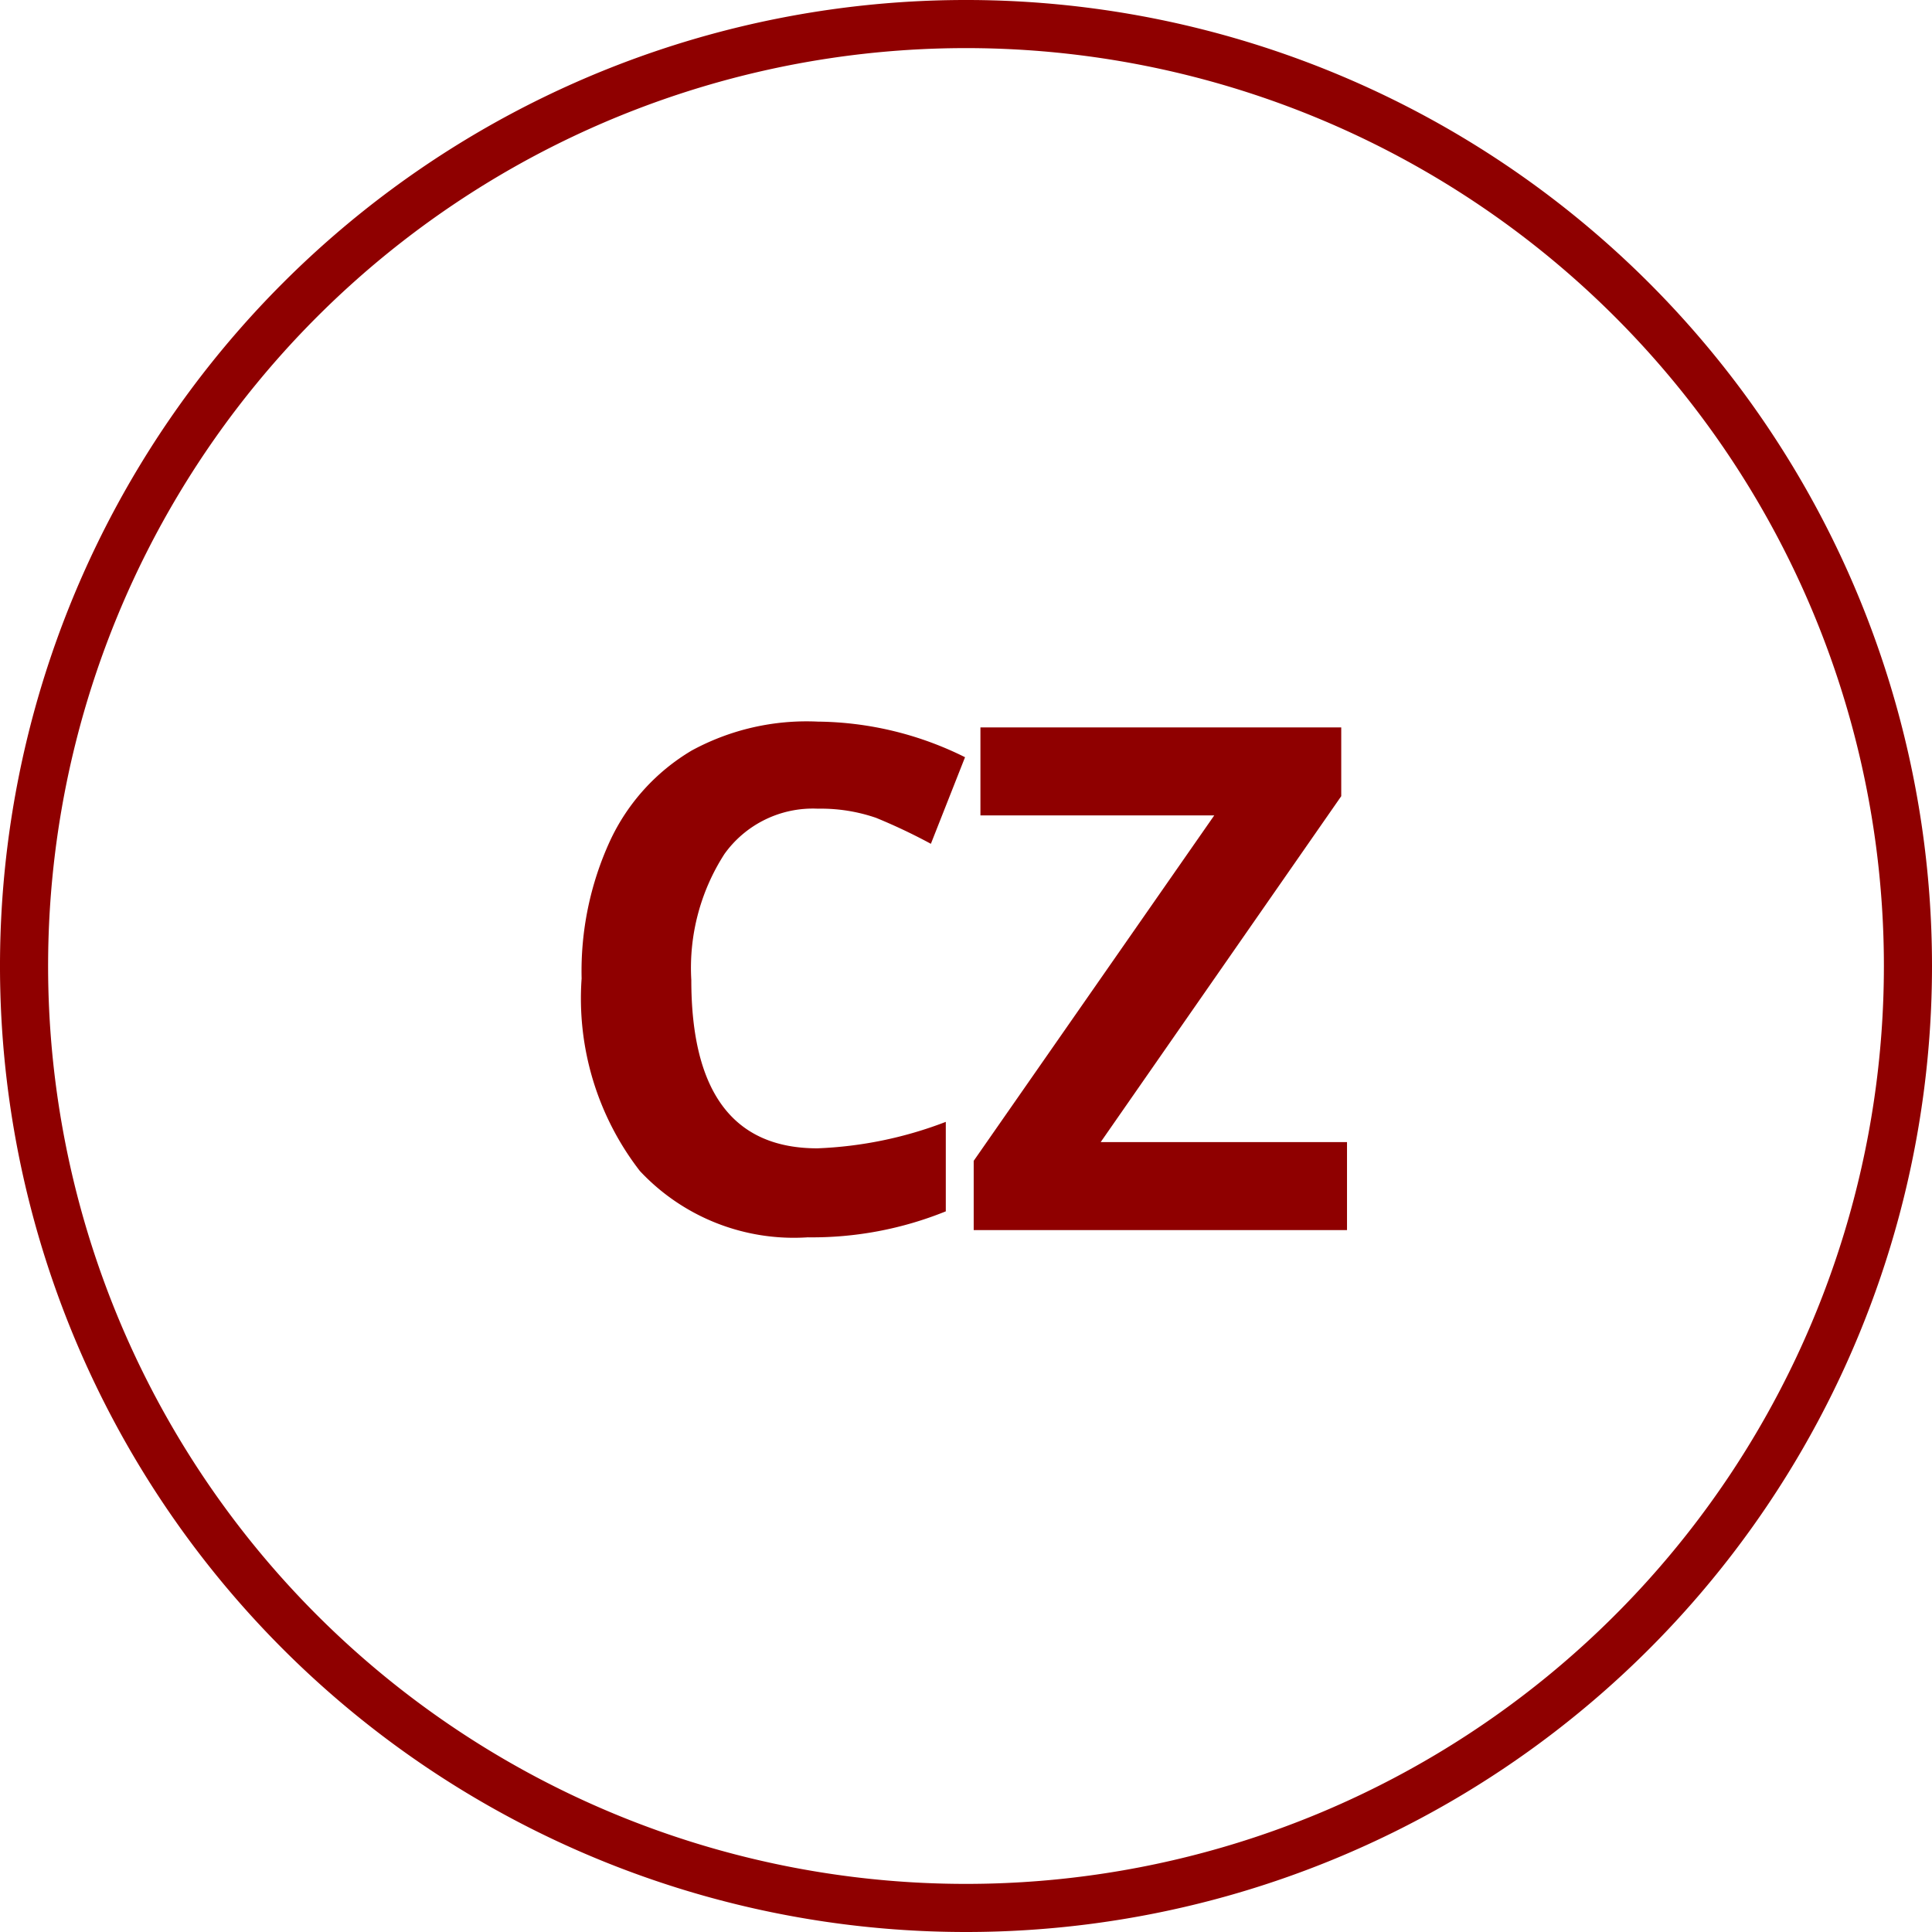
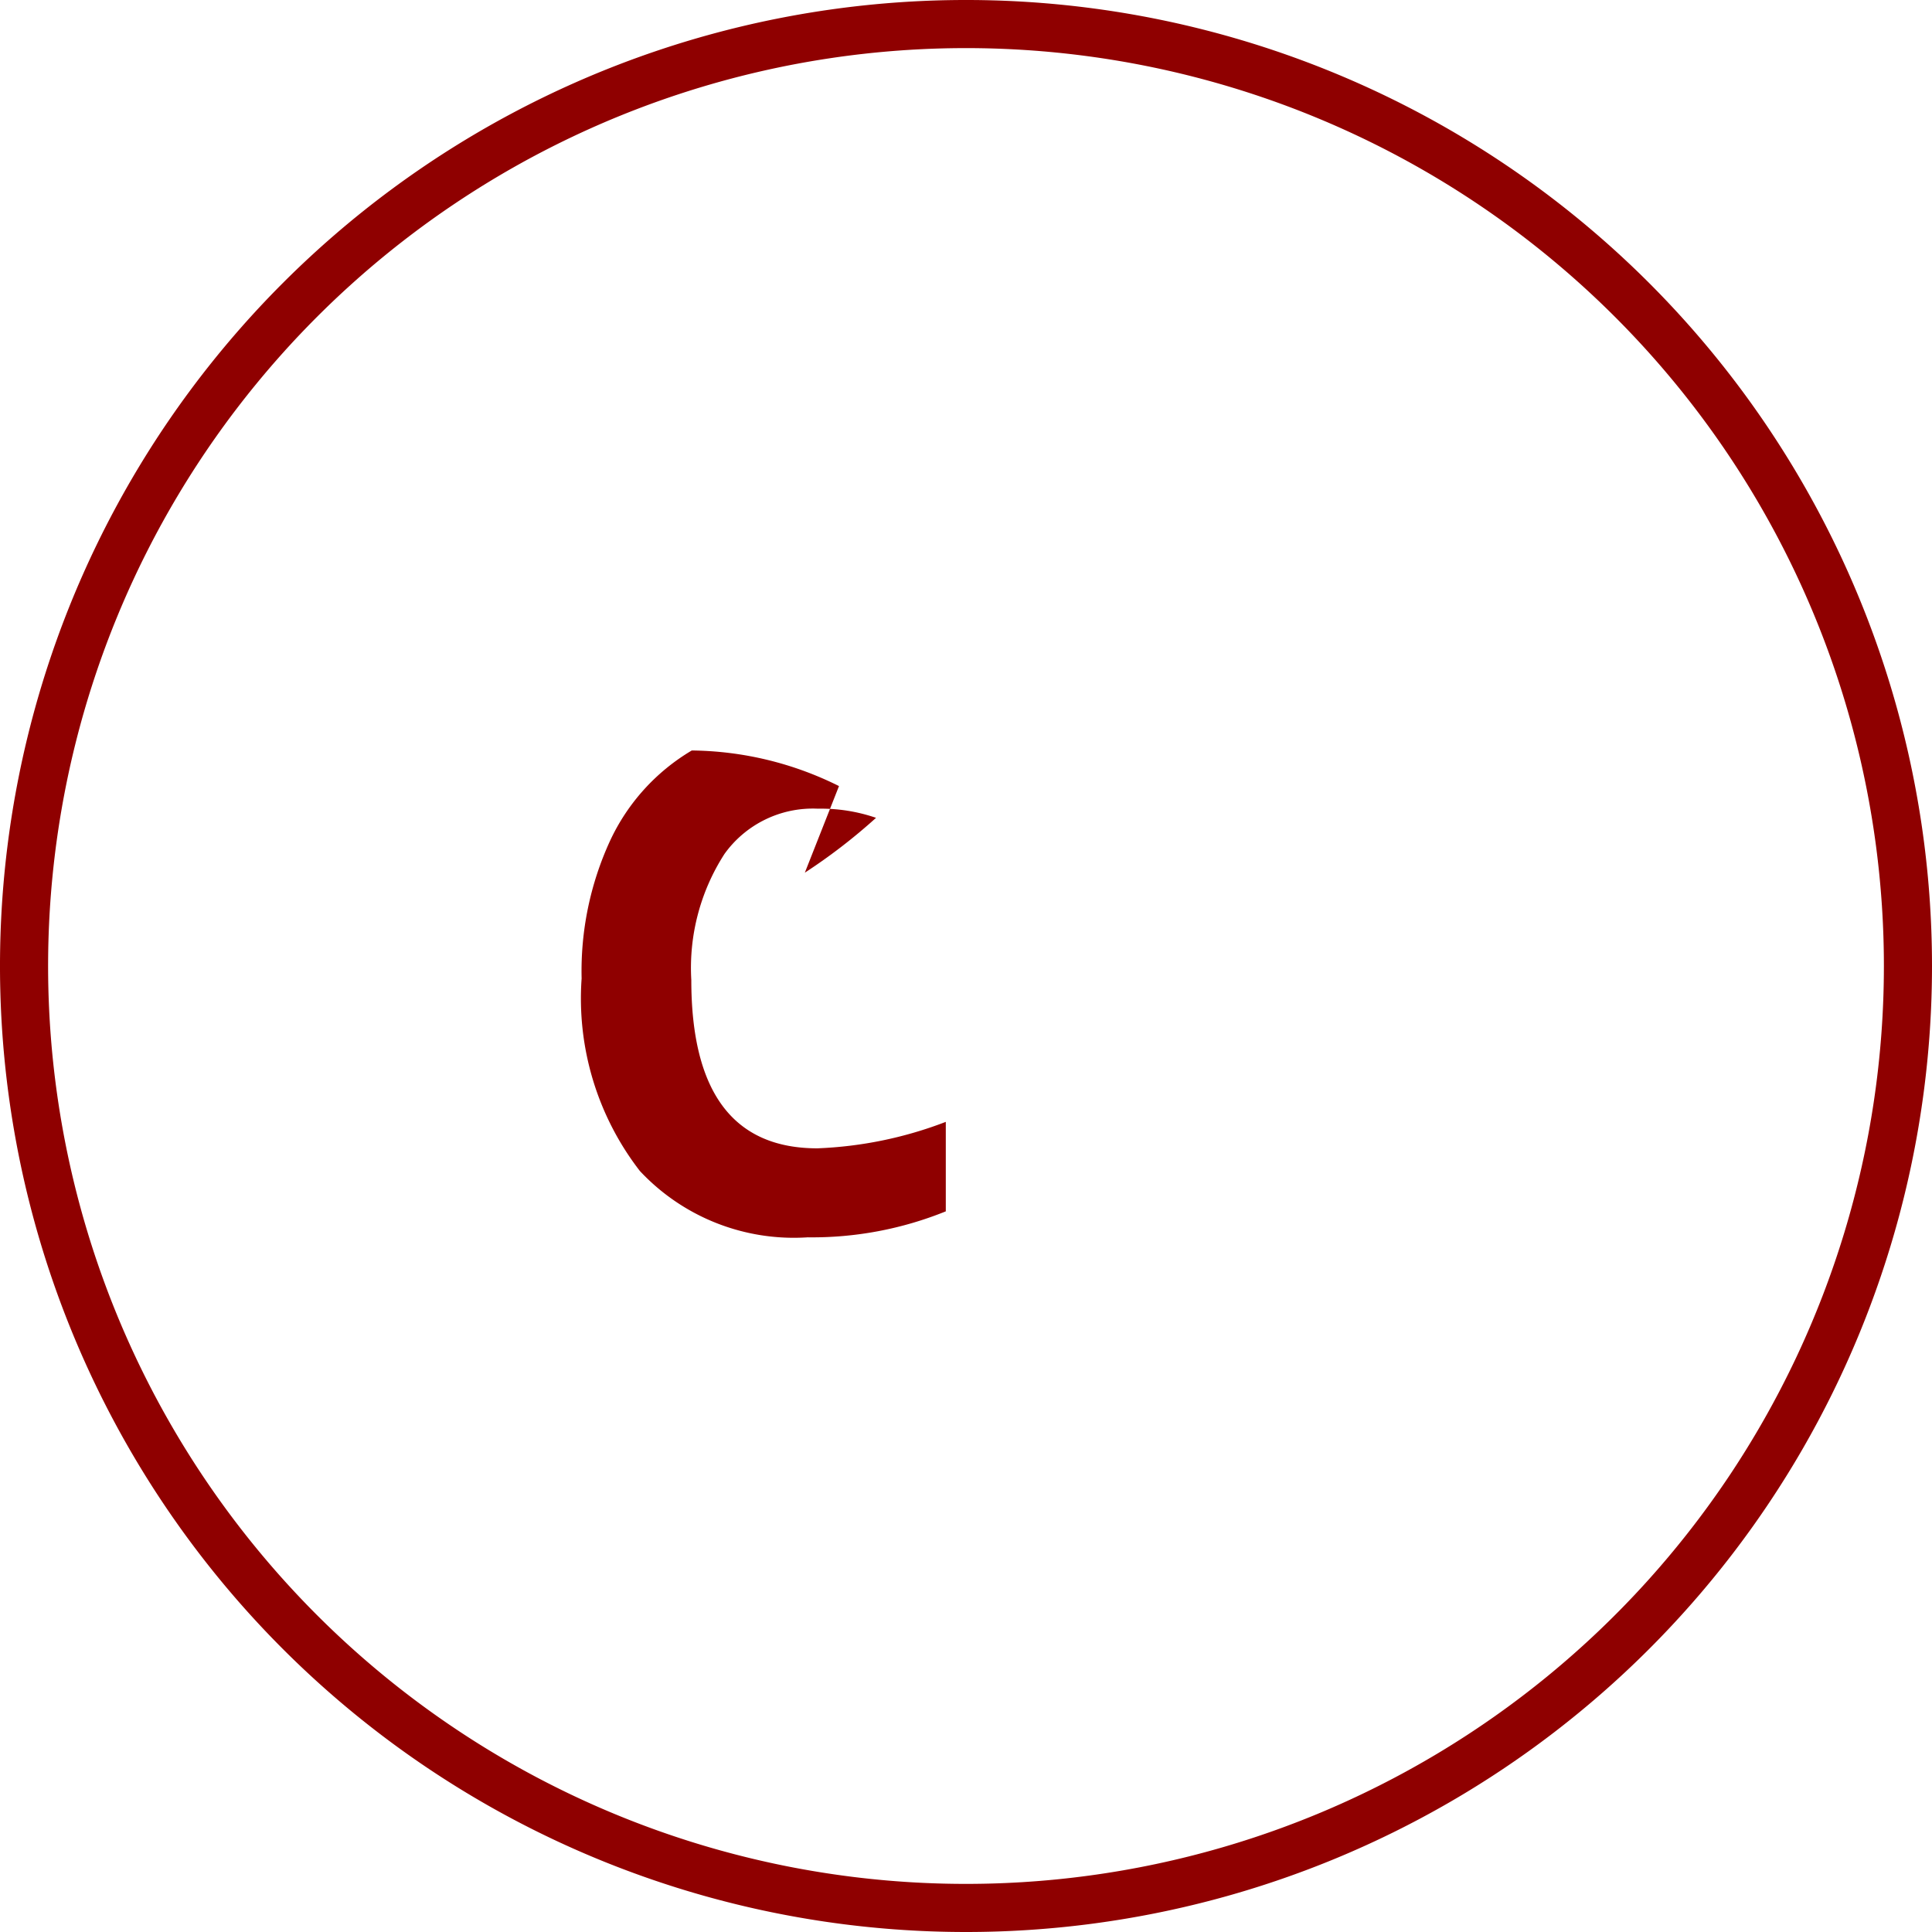
<svg xmlns="http://www.w3.org/2000/svg" id="Layer_1" data-name="Layer 1" viewBox="0 0 40.16 40.16">
  <defs>
    <style>.cls-1{fill:#8f0000;}</style>
  </defs>
  <title>header-cz</title>
  <path class="cls-1" d="M20.08,40.16A20.08,20.08,0,1,1,40.16,20.08,20.08,20.08,0,0,1,20.08,40.16ZM20.08,1A19.08,19.08,0,1,0,39.16,20.08,19.08,19.08,0,0,0,20.08,1Z" transform="translate(0 0)" />
-   <path class="cls-1" d="M17,16.81a2.26,2.26,0,0,0-1.94.94,4.37,4.37,0,0,0-.69,2.62q0,3.5,2.62,3.5a8.31,8.31,0,0,0,2.67-.55v1.86a7.4,7.4,0,0,1-2.87.54,4.38,4.38,0,0,1-3.49-1.38,5.86,5.86,0,0,1-1.21-4,6.48,6.48,0,0,1,.59-2.86,4.28,4.28,0,0,1,1.7-1.88A5,5,0,0,1,17,15a7,7,0,0,1,3.06.74l-.71,1.8A11.88,11.88,0,0,0,18.21,17,3.52,3.52,0,0,0,17,16.81Z" transform="translate(0 0)" />
-   <path class="cls-1" d="M28,25.57H20.24V24.13l5-7.18H20.38V15.12h7.5v1.43l-5,7.19H28Z" transform="translate(0 0)" />
+   <path class="cls-1" d="M17,16.81a2.26,2.26,0,0,0-1.94.94,4.37,4.37,0,0,0-.69,2.62q0,3.5,2.62,3.5a8.31,8.31,0,0,0,2.67-.55v1.86a7.4,7.4,0,0,1-2.87.54,4.38,4.38,0,0,1-3.49-1.38,5.86,5.86,0,0,1-1.21-4,6.48,6.48,0,0,1,.59-2.86,4.28,4.28,0,0,1,1.7-1.88a7,7,0,0,1,3.06.74l-.71,1.8A11.88,11.88,0,0,0,18.21,17,3.52,3.52,0,0,0,17,16.81Z" transform="translate(0 0)" />
</svg>